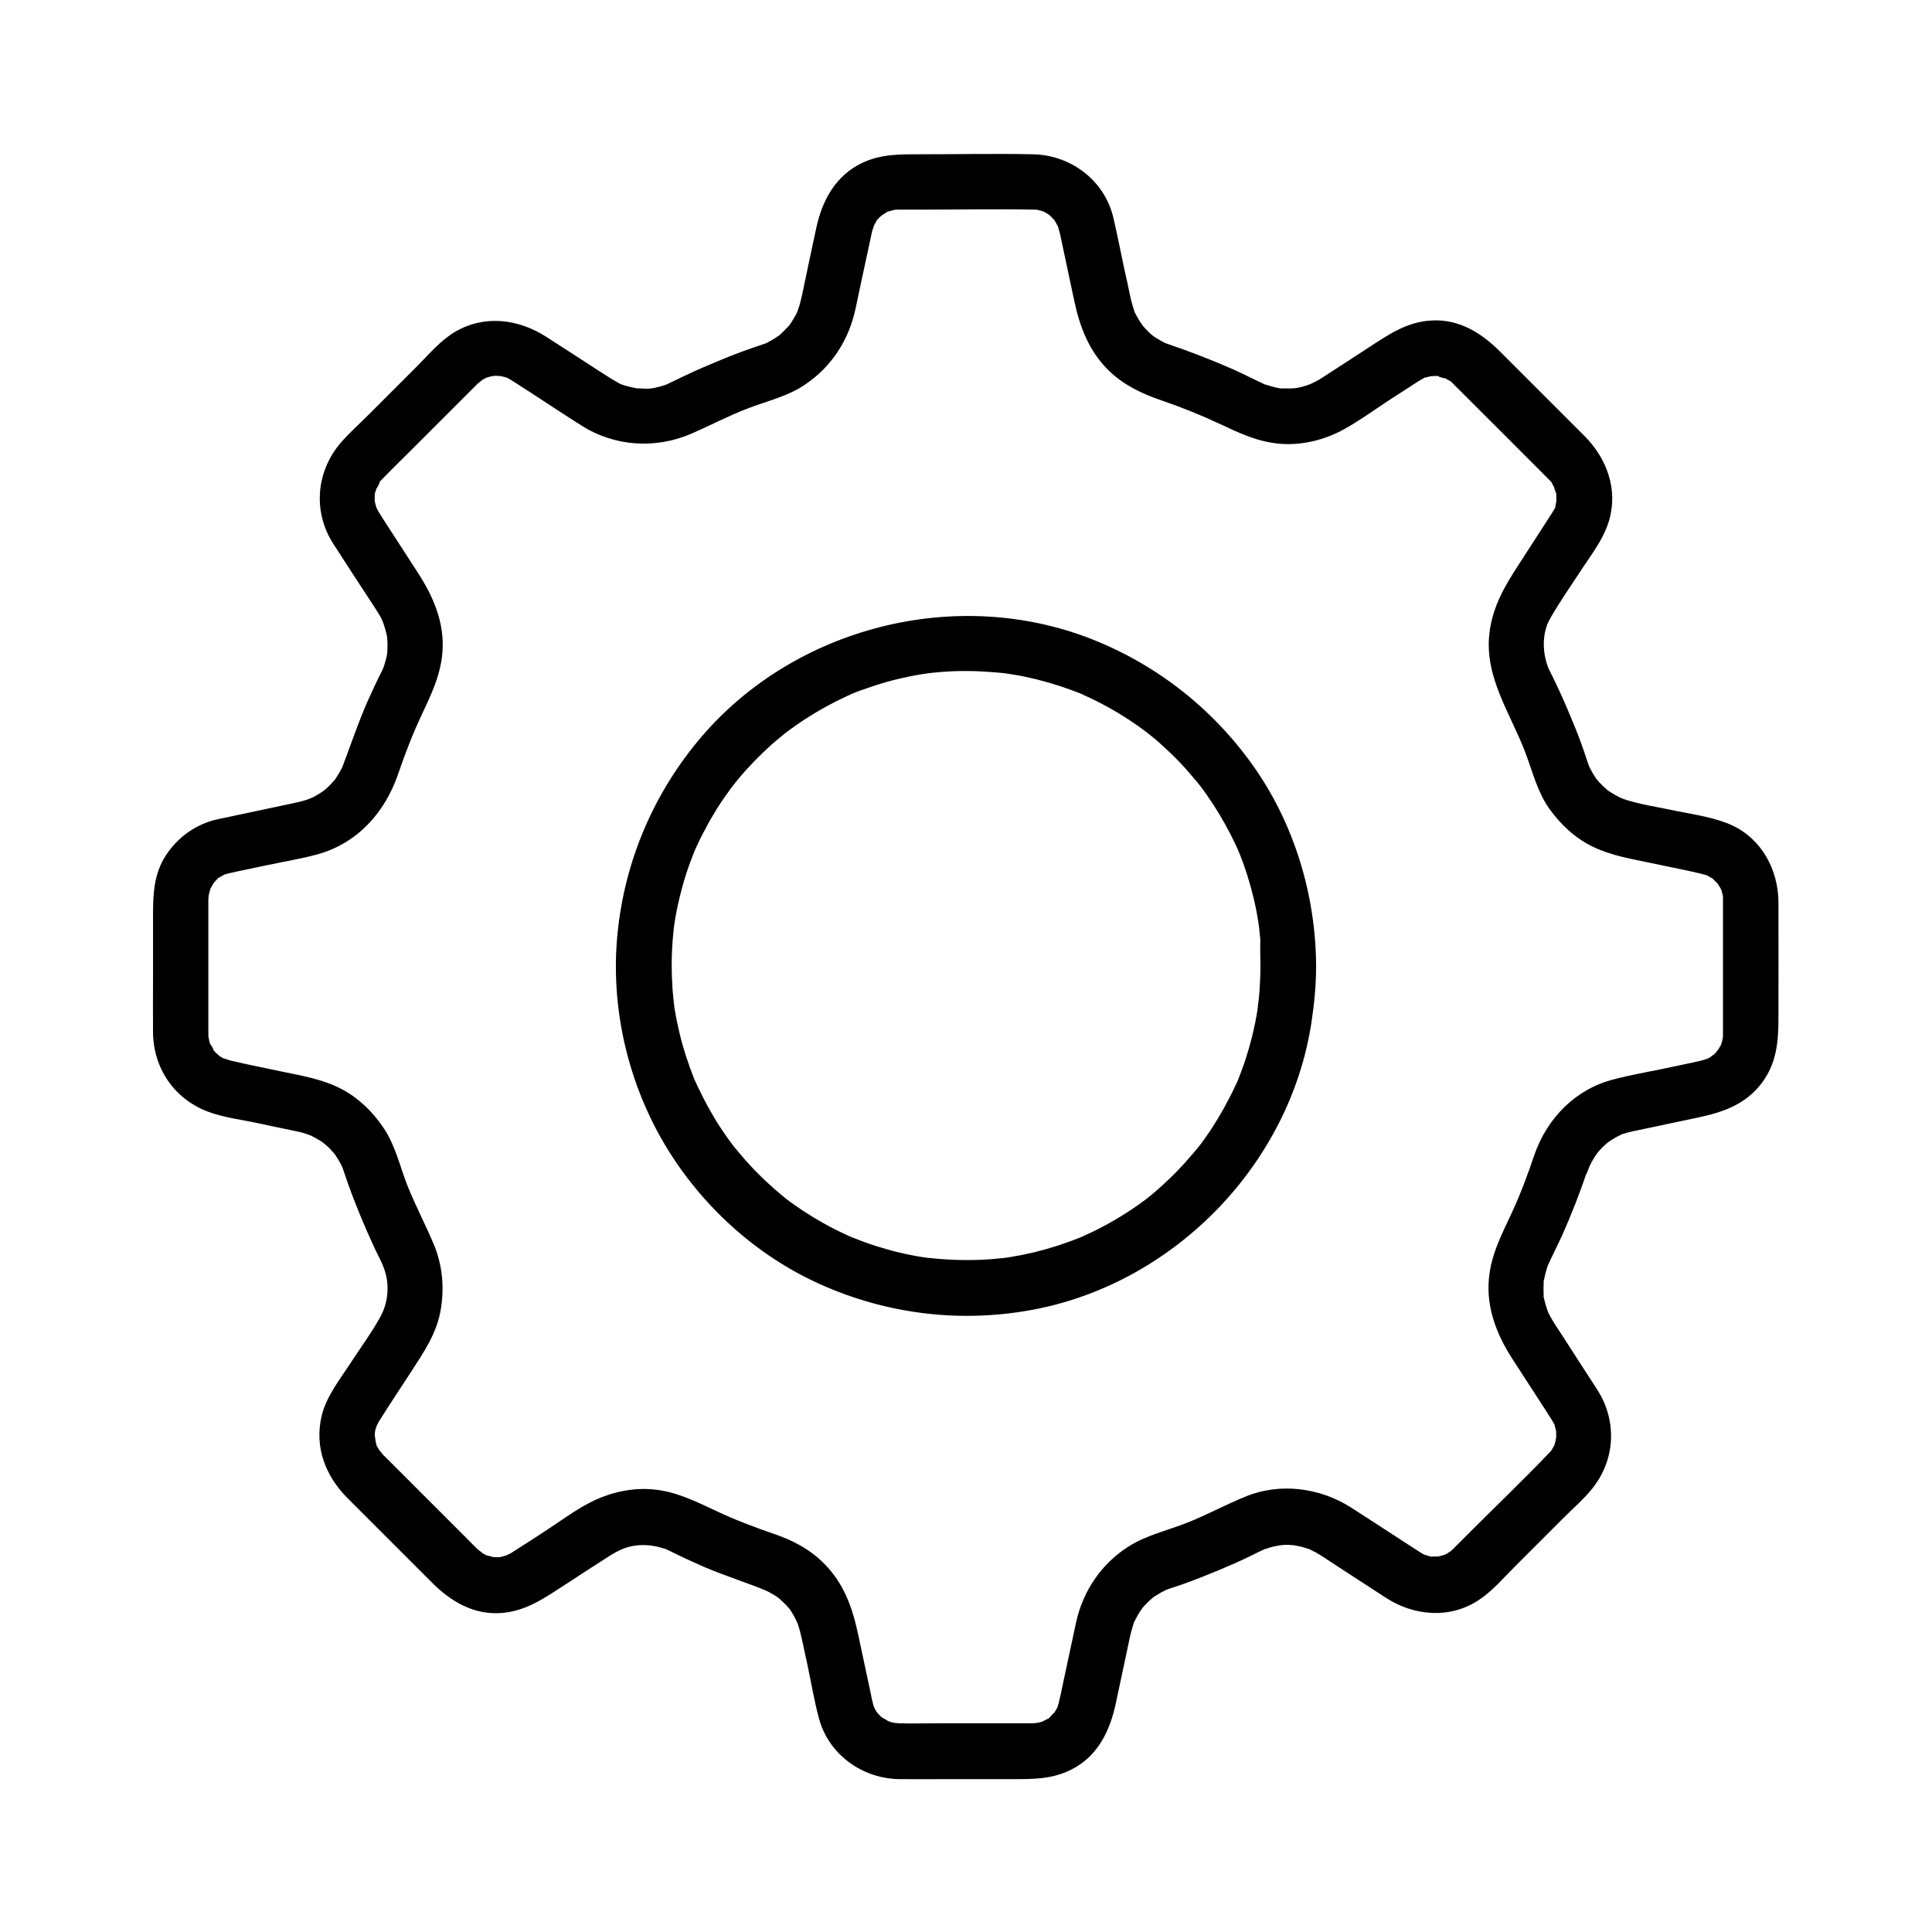
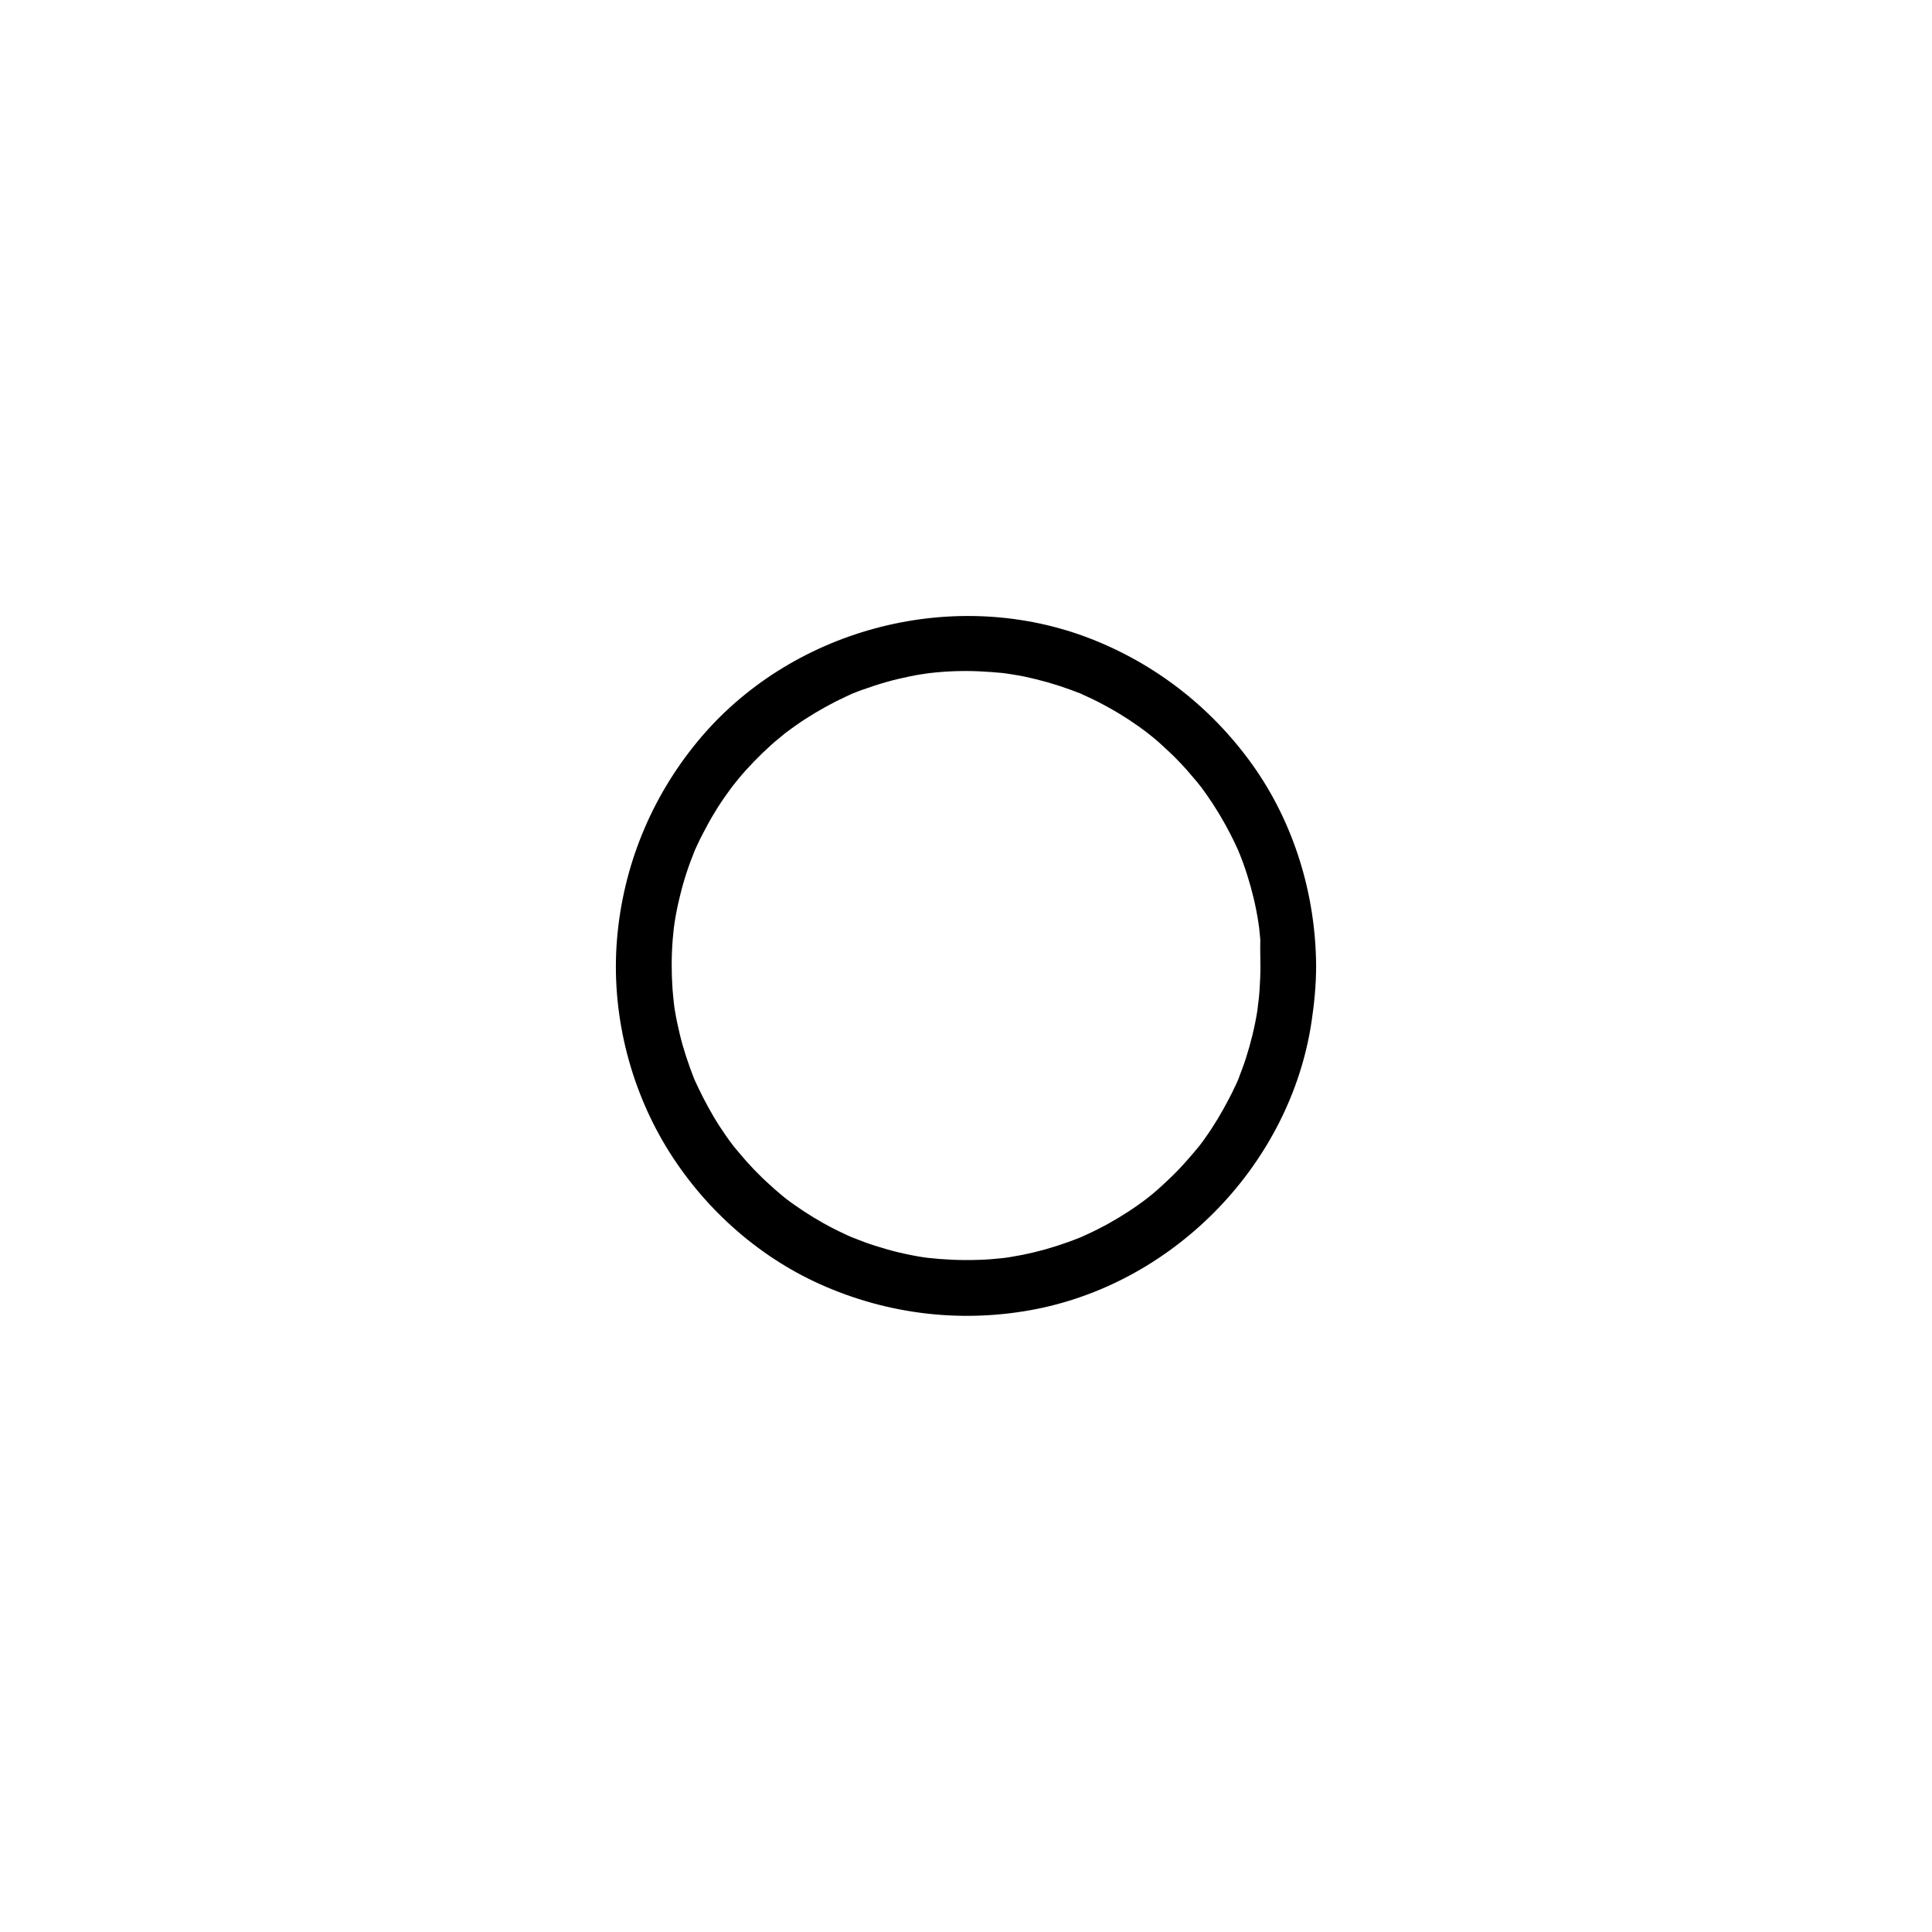
<svg xmlns="http://www.w3.org/2000/svg" fill="#000000" width="800px" height="800px" version="1.1" viewBox="144 144 512 512">
  <g>
-     <path d="m550.65 449.98c-1.77 5.266-3.691 10.43-5.953 15.301-2.656 5.758-5.461 10.922-6.102 17.367-0.789 7.922 2.066 15.055 6.25 21.551 3.051 4.723 6.102 9.398 9.152 14.121 0.344 0.543 0.688 1.082 1.031 1.625 0.098 0.148 0.195 0.344 0.297 0.492 0.297 0.492 0.641 1.031 0.836 1.574-0.492-1.18 0.098 0.641 0.148 0.887 0.395 1.379 0.098 0.441 0.051 0.098 0.051 0.59 0.051 1.133 0.051 1.723 0 0.441-0.344 1.77 0 0.441-0.098 0.441-0.246 0.887-0.344 1.328-0.297 1.277-0.148 0.543 0 0.195-0.246 0.543-0.543 1.031-0.836 1.523-0.641 1.031 1.133-1.082-0.344 0.492l-0.543 0.543c-6.594 6.887-13.48 13.48-20.223 20.223l-4.184 4.184c-0.246 0.246-0.492 0.492-0.738 0.738-0.344 0.344-0.738 0.688-1.133 1.031 0.984-0.738-0.297 0.098-0.543 0.246-0.297 0.195-0.59 0.344-0.934 0.492 0.59-0.246 0.641-0.297 0.148-0.098-0.543 0.195-1.082 0.297-1.672 0.441 0.297-0.051 1.379-0.051-0.098 0h-1.379c-1.82 0.051 0.984 0.441-0.789-0.098-0.441-0.148-0.887-0.246-1.328-0.395 1.082 0.344 0.051 0.051-0.195-0.098-0.492-0.246-0.934-0.543-1.379-0.836-1.625-1.031-3.246-2.117-4.871-3.148-4.328-2.805-8.66-5.656-12.988-8.414-8.215-5.266-18.746-6.641-27.848-2.953-5.363 2.164-10.43 4.969-15.598 6.988-5.117 2.016-10.773 3.297-15.449 6.25-7.231 4.574-12.152 11.809-13.973 20.172-1.133 5.266-2.262 10.527-3.394 15.844-0.344 1.574-0.641 3.199-1.031 4.773-0.148 0.688-0.344 1.328-0.543 1.969 0.441-1.277 0 0-0.195 0.344-0.297 0.441-0.543 0.934-0.887 1.379 0.836-1.133-0.641 0.543-0.984 0.887-1.277 1.23 1.031-0.395-0.59 0.395-0.297 0.148-2.016 0.984-0.543 0.395-0.836 0.344-1.672 0.543-2.508 0.738 1.574-0.344-0.344 0-0.738 0h-1.18-5.805-17.762c-3.59 0-7.231 0.098-10.824 0-0.395 0-2.312-0.297-0.738 0-0.441-0.098-0.836-0.195-1.277-0.297 0 0-1.918-0.738-0.934-0.297 0.934 0.441-2.363-1.574-0.934-0.492-0.344-0.246-0.641-0.543-0.984-0.836-0.344-0.297-1.277-1.477-0.543-0.441-0.344-0.441-0.59-0.934-0.887-1.379-0.195-0.344-0.641-1.625-0.195-0.344-0.246-0.641-0.395-1.277-0.543-1.969-0.148-0.543-0.246-1.082-0.344-1.625-1.133-5.363-2.312-10.773-3.445-16.137-1.477-6.887-3.738-13.188-8.809-18.352-3.789-3.887-8.363-6.297-13.43-8.02-5.312-1.82-10.332-3.738-15.254-6.051-5.609-2.609-10.676-5.215-16.926-5.758-5.707-0.492-11.512 0.887-16.582 3.492-4.133 2.117-8.02 5.066-11.906 7.578-2.262 1.477-4.527 2.953-6.789 4.379-0.543 0.344-1.082 0.738-1.672 1.082-0.246 0.148-0.492 0.297-0.789 0.492 0.098-0.051-1.969 0.887-1.031 0.543 0.59-0.246-1.23 0.297-1.477 0.344-1.133 0.246 1.574 0.098-0.441 0.051h-1.379c-1.477-0.051-0.395-0.051-0.098 0-0.543-0.148-1.133-0.297-1.672-0.441-1.133-0.344 1.328 0.836-0.492-0.195-0.395-0.246-0.836-0.441-1.23-0.738 1.031 0.688-0.543-0.492-0.789-0.688-0.887-0.836-1.77-1.77-2.609-2.609l-21.844-21.844c-0.246-0.246-0.492-0.441-0.688-0.688-0.195-0.195-1.379-1.82-0.688-0.738-0.246-0.395-0.492-0.789-0.738-1.23-0.887-1.477 0.098 0.887-0.297-0.789-0.098-0.441-0.246-0.887-0.344-1.328 0.344 1.523 0-0.492-0.051-0.789 0-0.441 0-0.934 0.051-1.379-0.098 1.328-0.051 0.195 0.051-0.098-0.051 0.148 0.641-2.066 0.297-1.133-0.344 0.887 0.59-1.133 0.543-1.031 0.148-0.297 0.344-0.543 0.492-0.789 2.609-4.184 5.41-8.316 8.07-12.449 3.394-5.266 6.938-10.332 7.969-16.68 0.984-5.953 0.441-11.855-1.918-17.418-2.262-5.363-4.922-10.332-6.988-15.598-1.969-5.066-3.199-10.629-6.297-15.152-2.856-4.281-6.691-7.969-11.266-10.332-4.969-2.559-10.383-3.445-15.793-4.574-4.43-0.934-8.906-1.82-13.332-2.856-0.297-0.051-2.805-0.984-1.426-0.344-0.789-0.344-1.523-0.789-2.262-1.328 1.277 0.934-0.297-0.395-0.441-0.543-0.297-0.297-0.59-0.641-0.836-0.984 1.133 1.477-1.082-2.41-0.344-0.641-0.195-0.492-0.344-1.031-0.492-1.574-0.098-0.395-0.246-1.82-0.148-0.344-0.051-0.492-0.051-0.934-0.051-1.426v-1.133-14.66-16.629-3.148c0-0.543 0.246-2.016 0-0.738 0.148-0.641 0.344-1.277 0.492-1.918 0.098-0.344 0.59-1.18 0-0.051 0.195-0.395 0.441-0.738 0.641-1.133 0.789-1.723-0.543 0.492 0.148-0.344 0.344-0.395 0.738-0.789 1.082-1.18 0.934-1.031-0.789 0.297 0.543-0.441 0.395-0.195 0.738-0.441 1.133-0.641 1.672-1.031-0.738 0.195 0.344-0.148 0.543-0.195 1.133-0.344 1.672-0.441 0.59-0.148 1.18-0.246 1.77-0.395 2.559-0.543 5.164-1.082 7.723-1.625 4.43-0.934 8.953-1.672 13.332-2.856 10.773-3 18.008-11.219 21.5-21.551 1.82-5.312 3.738-10.281 6.051-15.203 2.609-5.609 5.117-10.629 5.609-16.875 0.59-7.871-2.461-14.809-6.641-21.207-3-4.625-6.004-9.297-9.004-13.922-0.297-0.492-0.641-0.984-0.934-1.477-0.297-0.441-0.543-0.887-0.789-1.379-0.148-0.246-0.395-1.277-0.098-0.195-0.195-0.688-0.395-1.328-0.543-2.016 0.246 1.277 0 0.195 0.051-0.098 0-0.59 0-1.133 0.051-1.723 0.098-1.18-0.543 1.523 0.148-0.441 0.148-0.441 0.246-0.887 0.395-1.328-0.543 1.574 1.379-2.215 0.492-1.031 0.297-0.395 0.688-0.789 1.031-1.133 2.609-2.707 5.312-5.312 7.969-7.969 4.231-4.231 8.414-8.414 12.645-12.645 1.277-1.277 2.609-2.609 3.887-3.887 0.195-0.195 0.441-0.441 0.641-0.641 0.195-0.195 1.723-1.328 0.738-0.688 0.492-0.344 0.984-0.59 1.523-0.887 0.492-0.246 0.395-0.195-0.148 0.051 0.441-0.148 0.887-0.297 1.328-0.395 0.246-0.098 1.426-0.246 0.098-0.098 0.441-0.051 0.934-0.098 1.379-0.098-0.051 0 2.164 0.148 1.082 0-1.082-0.148 1.133 0.297 1.082 0.297 0.195 0.051 1.328 0.441 0.246 0 0.441 0.195 0.887 0.441 1.277 0.641 0.297 0.195 0.59 0.395 0.934 0.59 1.723 1.082 3.394 2.215 5.117 3.297 4.231 2.754 8.461 5.559 12.742 8.266 8.855 5.707 19.875 6.394 29.473 2.164 5.019-2.215 9.691-4.676 14.711-6.594 5.066-1.969 10.629-3.199 15.152-6.297 7.086-4.723 11.66-11.855 13.43-20.121 1.133-5.363 2.262-10.727 3.445-16.09 0.297-1.379 0.59-2.805 0.887-4.184 0.098-0.492 0.934-2.656 0.344-1.379 0.297-0.59 0.641-1.133 0.934-1.723 0.148-0.297 0.887-0.984 0-0.051 0.297-0.344 0.59-0.641 0.887-0.934 0 0 1.574-1.277 0.738-0.641-0.887 0.59 0.934-0.492 0.887-0.492 1.18-0.789-0.887 0.098 0.59-0.297 0.395-0.098 0.836-0.246 1.277-0.344 1.77-0.59-0.738-0.098 0.344-0.098 0.344 0 0.738-0.051 1.082-0.051h1.328 6.004c9.398 0 18.844-0.195 28.242 0 0.543 0 0.836 0 1.379 0.051-0.344-0.051-1.328-0.344 0 0.051 0.395 0.098 0.836 0.246 1.277 0.344 1.918 0.492-0.688-0.395 0.344 0.148 0.492 0.246 0.934 0.543 1.379 0.836-0.246-0.148-0.984-0.934 0.051 0.051 0.395 0.395 0.789 0.738 1.133 1.133s0.297 0.297-0.148-0.246c0.195 0.246 0.395 0.543 0.543 0.836 0.246 0.492 0.543 0.934 0.789 1.426-0.148-0.344-0.344-1.18 0 0.098 0.098 0.492 0.246 0.934 0.395 1.426 0.148 0.59 0.246 1.23 0.395 1.82 1.18 5.461 2.312 10.922 3.492 16.434 1.477 6.887 3.984 13.285 9.152 18.301 3.984 3.836 8.66 6.051 13.824 7.824 5.312 1.82 10.234 3.789 15.203 6.102 5.559 2.609 10.578 5.066 16.875 5.461 5.656 0.344 11.562-1.18 16.48-3.938 4.082-2.262 7.922-5.066 11.809-7.625 2.164-1.426 4.379-2.805 6.543-4.231 0.441-0.297 0.934-0.59 1.379-0.887 0.441-0.246 0.836-0.492 1.277-0.738 1.871-1.031-0.641 0.148 0.543-0.195 0.246-0.051 2.164-0.492 1.379-0.395-1.082 0.148 1.133 0 1.082 0 0.441 0 0.934 0 1.379 0.098-1.918-0.246 2.461 0.984 0.934 0.297 0.395 0.195 2.41 1.426 1.477 0.738 0.441 0.297 0.789 0.688 1.18 1.082 0.934 0.934 1.871 1.871 2.805 2.805 7.231 7.231 14.516 14.465 21.746 21.746 0.195 0.195 0.395 0.395 0.59 0.59 0.297 0.297 0.492 0.492 0.738 0.789 0.738 0.887-0.59-1.277 0.297 0.543 0.195 0.441 0.441 0.789 0.641 1.23-0.59-1.277 0.098 0.59 0.195 0.836 0.688 1.871 0.051-0.738 0.148 0.441 0.051 0.59 0 1.133 0.051 1.723 0 0.297-0.195 1.379 0.051 0.098-0.098 0.441-0.246 0.887-0.297 1.379-0.297 1.77 0.59-0.738-0.297 0.887-0.246 0.441-0.492 0.836-0.738 1.23-0.051 0.098-0.148 0.195-0.195 0.297-2.754 4.328-5.609 8.609-8.363 12.941-3.789 5.805-7.086 11.316-7.922 18.449-1.379 11.609 5.656 21.352 9.496 31.539 1.918 5.019 3.199 10.43 6.348 14.906 3 4.184 6.84 7.824 11.512 10.086 4.969 2.41 10.281 3.246 15.645 4.379 4.281 0.934 8.609 1.723 12.891 2.754 0.641 0.148 1.277 0.344 1.918 0.543-0.344-0.098-1.082-0.641 0.051 0.051 0.344 0.246 0.738 0.441 1.133 0.641 1.672 0.984-0.543-0.543 0.297 0.246 0.395 0.395 0.738 0.738 1.133 1.133 0.246 0.246 0.688 1.082 0.051 0.051 0.195 0.344 0.441 0.738 0.688 1.082 0.395 0.789 0.395 0.789 0.098 0 0.098 0.297 0.246 0.59 0.297 0.934 0.148 0.543 0.297 1.031 0.395 1.574-0.051-0.344-0.051-1.426-0.051 0.051v0.789 1.379 31.293 2.856c0 0.441 0 0.887-0.051 1.328 0.148-1.477-0.051-0.051-0.148 0.344-0.148 0.543-0.297 1.031-0.492 1.574 0.148-0.395 0.641-1.031-0.098 0 0.051-0.051-1.082 1.723-0.492 0.887 0.59-0.836-0.688 0.738-0.641 0.738-0.297 0.297-0.641 0.59-0.934 0.887 1.082-0.984-0.395 0.195-0.59 0.344-0.395 0.195-0.789 0.441-1.18 0.59 1.277-0.59-0.051-0.051-0.395 0.051-0.344 0.098-0.738 0.195-1.133 0.297-0.641 0.148-1.328 0.297-1.969 0.441-2.656 0.543-5.266 1.133-7.922 1.672-4.281 0.887-8.609 1.625-12.84 2.754-10.047 2.484-17.676 10.211-21.07 19.949-1.277 3.641 1.426 8.215 5.164 9.102 4.133 0.934 7.723-1.23 9.102-5.164-0.051 0.098 0.789-2.016 0.395-1.082-0.395 0.934 0.59-1.133 0.543-0.984 0.246-0.395 0.441-0.789 0.688-1.18-0.051 0.098 1.23-1.77 0.59-0.934-0.59 0.789 0.789-0.934 0.738-0.836 0.297-0.344 0.641-0.688 0.934-0.984 0.395-0.395 0.836-0.789 1.277-1.133 0.395-0.344 0.344-0.297-0.148 0.098 0.395-0.246 0.738-0.543 1.133-0.789 0.789-0.492 1.574-0.934 2.41-1.328 1.82-0.934-1.18 0.246 0.789-0.297 0.441-0.148 0.887-0.297 1.328-0.395 0.738-0.195 1.477-0.344 2.215-0.492 5.363-1.133 10.676-2.262 16.039-3.394 6.691-1.426 12.645-3.394 17.023-9.152 3.836-5.066 4.43-10.773 4.43-16.828 0-10.383 0.051-20.812 0-31.191-0.051-8.414-4.379-16.629-12.25-20.27-4.676-2.164-10.086-2.856-15.105-3.887-4.723-1.031-9.742-1.672-14.367-3.344 1.23 0.441-0.148-0.098-0.441-0.246-0.492-0.246-1.031-0.543-1.523-0.836-0.395-0.246-0.789-0.492-1.18-0.738-1.82-1.133 0.543 0.543-0.441-0.297-0.789-0.688-1.523-1.379-2.215-2.117 0.098 0.098-1.328-1.625-0.738-0.836 0.395 0.543-0.641-1.031-0.789-1.23-0.297-0.492-0.543-1.031-0.836-1.523-0.098-0.195-0.59-1.277-0.098-0.148-0.543-1.277-0.934-2.656-1.379-3.938-0.984-2.902-2.066-5.758-3.246-8.562-1.18-2.856-2.363-5.656-3.691-8.461-0.641-1.379-1.277-2.754-1.969-4.082-0.688-1.426-0.688-1.277-1.133-2.707-1.23-3.938-1.031-8.461 0.836-11.758 2.363-4.184 5.117-8.117 7.723-12.102 2.856-4.43 6.496-8.906 7.969-14.023 2.41-8.266-0.641-16.48-6.543-22.387-7.43-7.43-14.859-14.859-22.289-22.289-4.871-4.871-10.676-8.609-17.91-8.316-6.789 0.246-11.758 3.789-17.219 7.332-4.082 2.656-8.117 5.312-12.203 7.922-0.441 0.297-0.934 0.59-1.426 0.836 0.098-0.051-2.215 1.082-1.082 0.59-0.492 0.195-0.984 0.344-1.477 0.543-2.656 0.836-3.344 0.836-6.496 0.789-2.363-0.051 0.59 0.195-0.738-0.051-0.641-0.098-1.277-0.246-1.918-0.441-0.492-0.148-0.984-0.297-1.523-0.441-2.312-0.738 0.492 0.297-0.789-0.297-2.754-1.277-5.41-2.656-8.168-3.887-5.707-2.508-11.512-4.723-17.418-6.742-1.379-0.492-0.492-0.195-0.195-0.051-0.543-0.246-1.031-0.492-1.523-0.789-0.492-0.297-0.984-0.59-1.477-0.887-0.195-0.098-1.133-0.836-0.148-0.051-0.887-0.688-1.723-1.523-2.508-2.363-0.297-0.344-0.59-0.688-0.887-1.031 0.887 1.082-0.297-0.492-0.441-0.738-0.59-0.984-1.18-1.969-1.625-3.051 0.492 1.133 0.051 0.051 0-0.195-0.148-0.543-0.344-1.133-0.492-1.672-0.195-0.688-0.344-1.379-0.492-2.066-0.492-2.363-0.984-4.723-1.523-7.035-0.934-4.43-1.82-8.906-2.856-13.383-2.312-9.938-11.266-16.68-21.352-16.875-9.891-0.195-19.828 0-29.719 0-5.312 0-10.332-0.098-15.352 2.215-7.086 3.297-10.727 9.891-12.301 17.219-1.18 5.512-2.363 10.973-3.492 16.48-0.148 0.738-0.297 1.477-0.492 2.215 0 0.051-0.051 0.148-0.051 0.195-0.148 0.59-0.246 1.133-0.441 1.723-0.098 0.297-0.887 2.508-0.344 1.18-0.344 0.836-0.789 1.672-1.277 2.461-0.344 0.59-0.738 1.18-1.133 1.723 0.195-0.246 0.836-0.934-0.098 0.098-0.789 0.836-1.574 1.625-2.41 2.41-0.195 0.148-1.082 0.789-0.148 0.098-0.59 0.395-1.133 0.789-1.723 1.133-0.492 0.297-1.031 0.543-1.523 0.836-1.133 0.59 1.574-0.492-0.492 0.195-1.082 0.395-2.215 0.738-3.297 1.133-3.051 1.031-6.051 2.215-9.004 3.445-3 1.23-5.953 2.508-8.855 3.887-1.23 0.59-2.461 1.18-3.691 1.77-0.148 0.098-1.77 0.836-0.836 0.441-0.738 0.297-1.477 0.543-2.262 0.738-2.215 0.59-2.953 0.59-5.758 0.441-2.363-0.098 0.641 0.195-0.738-0.098-0.641-0.148-1.277-0.246-1.918-0.441-1.426-0.395-1.918-0.543-2.609-0.984-1.672-0.934-3.246-1.969-4.871-3-4.676-3.051-9.398-6.102-14.07-9.102-7.379-4.773-16.434-5.953-24.254-1.328-3.738 2.215-6.789 5.805-9.84 8.906l-12.941 12.941c-2.508 2.508-5.164 4.871-7.477 7.527-6.543 7.625-7.43 18.301-1.969 26.766 2.902 4.527 5.856 9.055 8.809 13.578 0.934 1.426 1.871 2.805 2.754 4.231 1.23 1.918 1.523 2.559 2.066 4.379 0.195 0.641 0.344 1.23 0.492 1.871 0.344 1.426 0.148 0.688 0.098 0.344 0.195 1.523 0.195 3.148 0.051 4.676 0.051-0.344 0.246-1.18-0.051 0.344-0.098 0.492-0.195 1.031-0.344 1.523-0.395 1.426-0.59 1.969-0.934 2.656-1.379 2.707-2.656 5.461-3.887 8.215-2.508 5.707-4.43 11.512-6.641 17.32-0.441 1.18 0.836-1.379-0.246 0.492-0.246 0.395-0.441 0.836-0.688 1.23-0.297 0.492-0.59 0.984-0.934 1.477-0.688 1.031 1.133-1.18-0.297 0.395-0.688 0.738-1.379 1.523-2.164 2.215-0.246 0.195-1.426 1.082-0.395 0.344-0.543 0.395-1.133 0.789-1.723 1.133-0.395 0.246-0.789 0.441-1.23 0.688 0.098-0.051-1.969 0.887-1.031 0.492 0.934-0.395-1.18 0.395-1.082 0.344-0.441 0.148-0.887 0.246-1.379 0.395-0.59 0.148-1.18 0.246-1.77 0.395-5.41 1.133-10.824 2.312-16.234 3.445-1.379 0.297-2.805 0.59-4.184 0.887-5.512 1.277-10.281 4.723-13.383 9.445-3.246 4.922-3.445 10.383-3.445 16.039v17.219c0 4.527-0.051 9.102 0 13.629 0.051 9.398 5.461 17.562 14.316 21.008 4.328 1.672 9.25 2.215 13.777 3.199 2.707 0.59 5.41 1.18 8.168 1.723 0.641 0.148 1.277 0.246 1.871 0.395 0.297 0.051 0.59 0.148 0.887 0.195 0.441 0.098 0.887 0.246 1.379 0.395 0.297 0.098 2.016 0.738 0.836 0.246 1.031 0.441 2.066 1.031 3.051 1.625 0.395 0.246 0.789 0.492 1.133 0.789-1.031-0.738 0.148 0.148 0.395 0.344 0.789 0.688 1.477 1.426 2.164 2.215 1.426 1.574-0.395-0.641 0.297 0.395 0.441 0.688 0.887 1.328 1.277 2.066 0.246 0.395 0.441 0.836 0.641 1.23-0.543-1.082 0-0.051 0.051 0.195 0.492 1.379 0.934 2.754 1.426 4.133 1.031 2.902 2.117 5.707 3.297 8.562 1.18 2.856 2.41 5.656 3.691 8.414 1.379 2.953 2.363 4.43 3.051 7.133 0.934 3.691 0.395 7.922-1.523 11.316-2.262 4.082-5.066 7.922-7.625 11.809-2.856 4.43-6.641 9.102-7.871 14.316-1.969 8.316 1.031 15.988 6.887 21.844 3.641 3.641 7.281 7.281 10.973 10.973 3.789 3.789 7.578 7.578 11.367 11.367 5.019 5.019 11.02 8.609 18.402 8.07 6.641-0.492 11.562-4.082 16.926-7.527 3.938-2.559 7.871-5.164 11.855-7.676 3.738-2.363 6.641-3.148 11.219-2.656-1.18-0.098 0.441 0.098 0.738 0.148 0.641 0.148 1.277 0.297 1.918 0.492 0.492 0.148 1.031 0.297 1.477 0.492-0.984-0.395 0.641 0.344 0.836 0.441 2.856 1.426 5.758 2.754 8.66 4.035 5.512 2.363 11.266 4.133 16.828 6.445-1.133-0.492-0.051 0 0.148 0.098 0.59 0.344 1.23 0.641 1.82 1.031 0.395 0.246 0.789 0.492 1.133 0.789-0.984-0.688-0.051-0.051 0.148 0.098 0.836 0.789 1.672 1.574 2.41 2.41 0.934 1.031 0.297 0.395 0.098 0.098 0.492 0.641 0.887 1.328 1.277 2.016 0.297 0.492 0.543 1.031 0.789 1.523 0.098 0.246 0.492 1.277 0.098 0.148 0.395 1.133 0.738 2.215 0.984 3.344 0.098 0.441 0.195 0.887 0.297 1.277 0.543 2.41 1.031 4.871 1.574 7.281 0.934 4.477 1.723 9.102 2.902 13.531 2.559 9.645 11.465 16.039 21.305 16.188 4.082 0.051 8.215 0 12.301 0h17.664c5.41 0 10.527 0.051 15.598-2.508 6.988-3.492 10.234-10.184 11.809-17.465 1.18-5.461 2.312-10.922 3.492-16.434 0.148-0.59 0.246-1.23 0.395-1.82 0.098-0.395 0.195-0.789 0.297-1.133 0.148-0.59 0.344-1.133 0.492-1.672 0.395-1.426-0.441 0.641 0.297-0.789 0.492-0.934 0.934-1.82 1.523-2.707 0.195-0.246 1.082-1.477 0.246-0.441 0.297-0.344 0.59-0.688 0.887-1.031 0.789-0.836 1.625-1.625 2.508-2.363-0.297 0.246-0.984 0.641 0.148-0.051 0.59-0.344 1.18-0.738 1.77-1.082-0.098 0.051 1.918-0.934 0.984-0.543-0.934 0.395 1.18-0.441 1.082-0.395 1.277-0.441 2.609-0.887 3.938-1.328 3-1.082 6.004-2.262 8.953-3.492 2.856-1.18 5.656-2.41 8.414-3.738 1.23-0.59 2.41-1.23 3.641-1.77 1.277-0.59-1.523 0.395 0.789-0.297 0.738-0.246 1.477-0.492 2.262-0.641 1.723-0.395 3.199-0.543 5.758-0.195-1.379-0.195 1.082 0.246 1.082 0.246 0.492 0.148 0.984 0.246 1.523 0.441 0.492 0.148 0.984 0.297 1.477 0.543-0.984-0.395 0.934 0.492 1.082 0.59 1.574 0.887 3.102 1.969 4.625 2.953 4.625 3 9.297 6.051 13.922 9.055 7.43 4.82 16.875 5.656 24.5 0.688 3.59-2.312 6.543-5.805 9.543-8.809 4.328-4.328 8.66-8.66 12.941-12.941 2.559-2.559 5.363-4.969 7.625-7.773 6.25-7.676 6.742-18.055 1.379-26.371-2.953-4.574-5.953-9.152-8.906-13.777-0.836-1.328-1.723-2.609-2.559-3.938-0.441-0.688-0.789-1.379-1.18-2.066-0.344-0.641-0.59-1.277-0.984-2.609-0.148-0.492-0.246-1.031-0.395-1.523-0.543-2.117-0.051 1.082-0.148-1.133-0.051-1.031-0.051-2.066 0-3.102 0.051-2.164-0.344 0.984 0.148-1.133 0.098-0.492 0.195-1.031 0.344-1.523 0.148-0.492 0.297-0.984 0.441-1.523 0.738-2.312-0.297 0.492 0.297-0.789 1.18-2.609 2.508-5.164 3.691-7.773 2.508-5.609 4.723-11.316 6.691-17.172 1.23-3.691-1.426-8.215-5.164-9.102-3.859-1.121-7.598 0.996-8.879 4.93z" />
    <path d="m478.03 400c0 2.164-0.098 4.379-0.246 6.543-0.098 1.031-0.148 2.016-0.297 3.051 0-0.051-0.297 2.117-0.098 1.031 0.098-0.887-0.195 1.133-0.195 1.328-0.688 4.281-1.723 8.461-3.051 12.594-0.59 1.871-1.328 3.691-2.016 5.559-0.789 1.969 0.395-0.836-0.148 0.344-0.195 0.492-0.441 0.984-0.688 1.477-0.441 0.984-0.934 1.969-1.426 2.902-1.918 3.738-4.082 7.379-6.496 10.773-0.543 0.789-1.133 1.574-1.723 2.312 0.887-1.133 0 0-0.246 0.297-0.344 0.395-0.688 0.836-1.031 1.23-1.379 1.625-2.805 3.246-4.281 4.773-1.328 1.379-2.754 2.707-4.184 4.035-0.789 0.738-1.625 1.426-2.41 2.117-0.395 0.344-2.656 2.117-1.523 1.23-3.344 2.559-6.887 4.82-10.527 6.84-1.82 0.984-3.641 1.918-5.512 2.754-0.395 0.195-0.789 0.344-1.18 0.543-1.918 0.887 0.836-0.344-0.344 0.148-1.133 0.441-2.215 0.887-3.344 1.277-3.938 1.426-7.969 2.559-12.102 3.394-1.082 0.195-2.215 0.395-3.297 0.59-0.441 0.051-0.887 0.148-1.328 0.195 1.477-0.195 0 0-0.395 0.051-2.262 0.246-4.527 0.441-6.789 0.492-4.477 0.148-8.906-0.051-13.332-0.543-0.297-0.051-1.426-0.195-0.051 0-0.543-0.098-1.133-0.148-1.672-0.246-0.984-0.148-1.969-0.344-2.953-0.543-2.164-0.441-4.328-0.934-6.445-1.574-1.918-0.543-3.789-1.133-5.656-1.82-1.031-0.395-2.016-0.789-3.051-1.18-1.328-0.543-0.297-0.148-0.051 0-0.688-0.297-1.379-0.59-2.066-0.934-3.836-1.77-7.527-3.836-11.02-6.148-1.625-1.082-3.199-2.164-4.723-3.344 1.082 0.836 0.195 0.148-0.051-0.051-0.492-0.395-0.984-0.789-1.477-1.23-0.836-0.688-1.625-1.379-2.41-2.117-3.051-2.707-5.856-5.656-8.461-8.809-0.395-0.492-0.836-0.984-1.23-1.477-0.148-0.195-0.836-1.082-0.051-0.051-0.641-0.836-1.277-1.723-1.918-2.609-1.23-1.77-2.41-3.543-3.492-5.41-0.984-1.672-1.918-3.394-2.805-5.117-0.441-0.887-0.887-1.77-1.277-2.609-0.246-0.492-0.441-0.984-0.688-1.477-0.887-1.969 0.492 1.379-0.297-0.641-1.523-3.887-2.856-7.824-3.836-11.906-0.492-2.066-0.934-4.133-1.277-6.199-0.098-0.543-0.195-1.133-0.246-1.672 0.195 1.426 0.051 0.246 0-0.051-0.148-1.328-0.297-2.707-0.395-4.082-0.297-4.328-0.297-8.707 0.051-13.039 0.098-1.031 0.195-2.016 0.297-3.051 0.051-0.395 0.246-1.871 0.051-0.395 0.051-0.441 0.148-0.887 0.195-1.328 0.344-2.215 0.789-4.379 1.328-6.543 0.984-4.184 2.312-8.215 3.938-12.203 0.492-1.18-0.738 1.574 0.148-0.344 0.195-0.395 0.344-0.789 0.543-1.18 0.441-0.984 0.934-1.969 1.426-2.902 0.984-1.918 2.016-3.836 3.148-5.656 0.984-1.672 2.066-3.297 3.199-4.871 0.641-0.887 1.23-1.723 1.918-2.609-0.887 1.133 0.934-1.133 1.23-1.523 2.656-3.199 5.609-6.199 8.707-9.004 0.738-0.641 1.426-1.277 2.215-1.871 0.395-0.344 0.836-0.688 1.23-1.031 0.297-0.246 1.426-1.082 0.297-0.246 1.723-1.277 3.492-2.559 5.266-3.691 3.445-2.215 7.035-4.231 10.773-5.953 0.492-0.246 0.984-0.441 1.477-0.688 1.18-0.492-1.625 0.641 0.344-0.148 0.934-0.344 1.82-0.738 2.754-1.031 2.066-0.738 4.133-1.426 6.25-2.016 2.016-0.59 4.082-1.031 6.148-1.477 0.887-0.195 1.77-0.344 2.656-0.492 0.641-0.098 1.328-0.195 2.016-0.297-1.328 0.195 0.246-0.051 0.738-0.098 4.328-0.492 8.66-0.641 13.039-0.441 2.066 0.098 4.082 0.246 6.102 0.441 0.195 0 2.41 0.344 0.738 0.098 0.441 0.051 0.887 0.148 1.328 0.195 1.23 0.195 2.41 0.395 3.641 0.641 4.231 0.887 8.363 2.066 12.398 3.543 0.836 0.297 1.625 0.641 2.461 0.934 2.016 0.789-1.328-0.641 0.641 0.297 0.395 0.195 0.789 0.344 1.18 0.543 1.969 0.887 3.887 1.871 5.805 2.953 3.59 1.969 6.988 4.231 10.234 6.691-1.18-0.887 1.18 0.934 1.523 1.23 0.836 0.688 1.625 1.379 2.41 2.117 1.574 1.426 3.148 2.902 4.625 4.477 1.328 1.379 2.609 2.856 3.836 4.328 0.297 0.344 0.543 0.641 0.836 0.984-0.051-0.051 1.277 1.625 0.641 0.789-0.641-0.836 0.641 0.836 0.59 0.789 0.395 0.543 0.738 1.031 1.133 1.574 2.363 3.344 4.477 6.887 6.348 10.527 0.492 0.984 0.984 1.918 1.426 2.902 0.195 0.395 0.344 0.789 0.543 1.18 0.887 1.918-0.344-0.836 0.148 0.344 0.887 2.117 1.672 4.281 2.363 6.496 1.277 4.035 2.262 8.117 2.902 12.301 0.051 0.441 0.148 0.887 0.195 1.328-0.195-1.477 0 0 0.051 0.395 0.098 1.031 0.195 2.016 0.297 3.051-0.074 2.359 0.027 4.625 0.027 6.938 0 3.836 3.394 7.578 7.379 7.379 3.984-0.195 7.379-3.246 7.379-7.379-0.098-18.941-5.856-37.883-16.875-53.332-11.121-15.547-26.422-27.305-44.328-33.949-36.016-13.285-78.426-1.77-102.78 27.848-12.348 15.008-19.73 33.16-21.305 52.547-1.523 18.992 3.199 38.523 13.039 54.809 9.543 15.742 23.863 28.781 40.688 36.359 18.105 8.168 38.129 10.48 57.613 6.594 36.949-7.43 67.059-38.621 72.719-75.965 0.738-4.922 1.23-9.891 1.23-14.906 0-3.836-3.394-7.578-7.379-7.379-4.039 0.191-7.383 3.242-7.383 7.375z" />
  </g>
</svg>